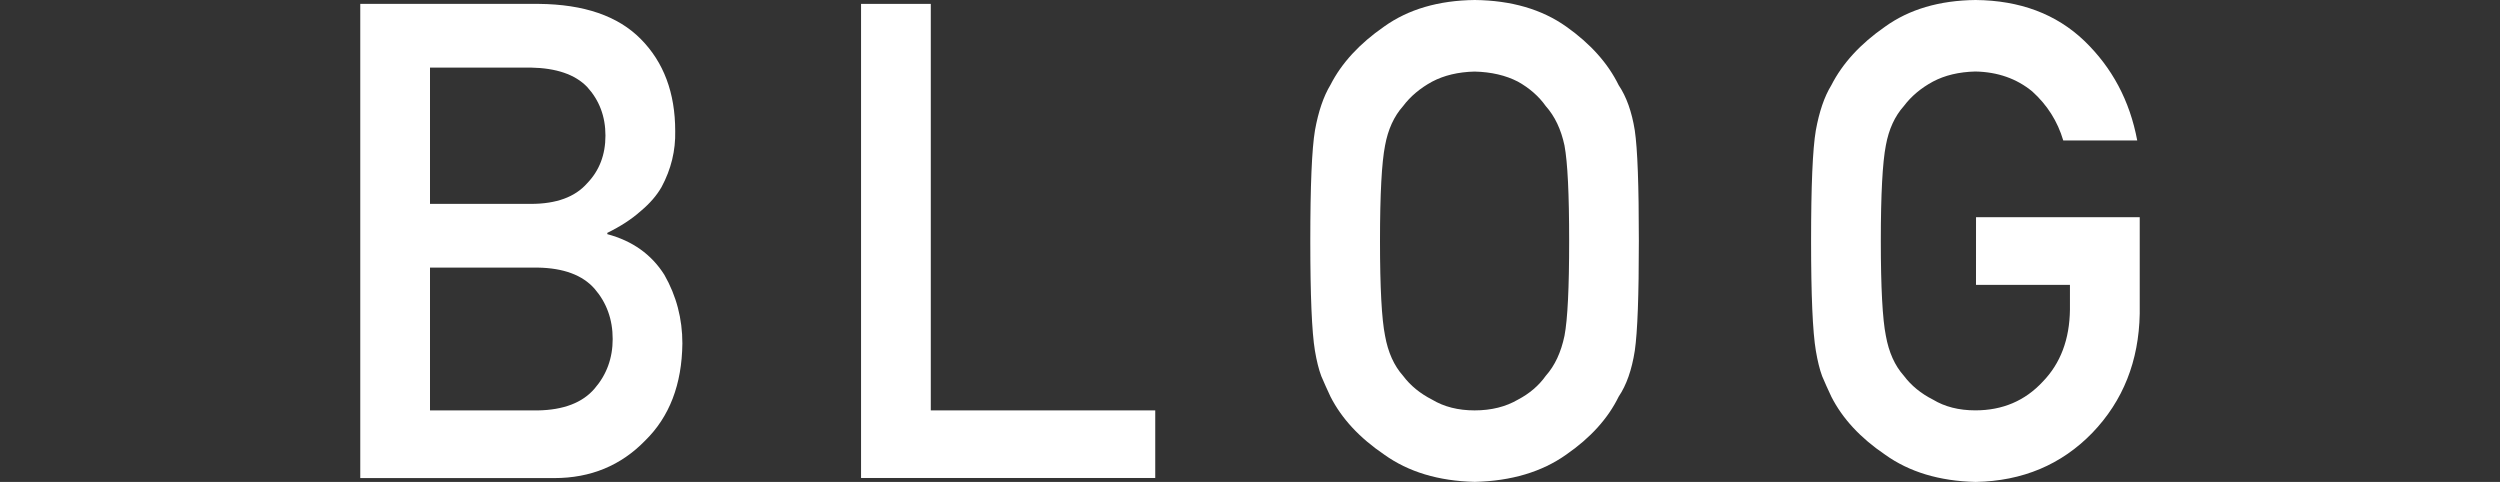
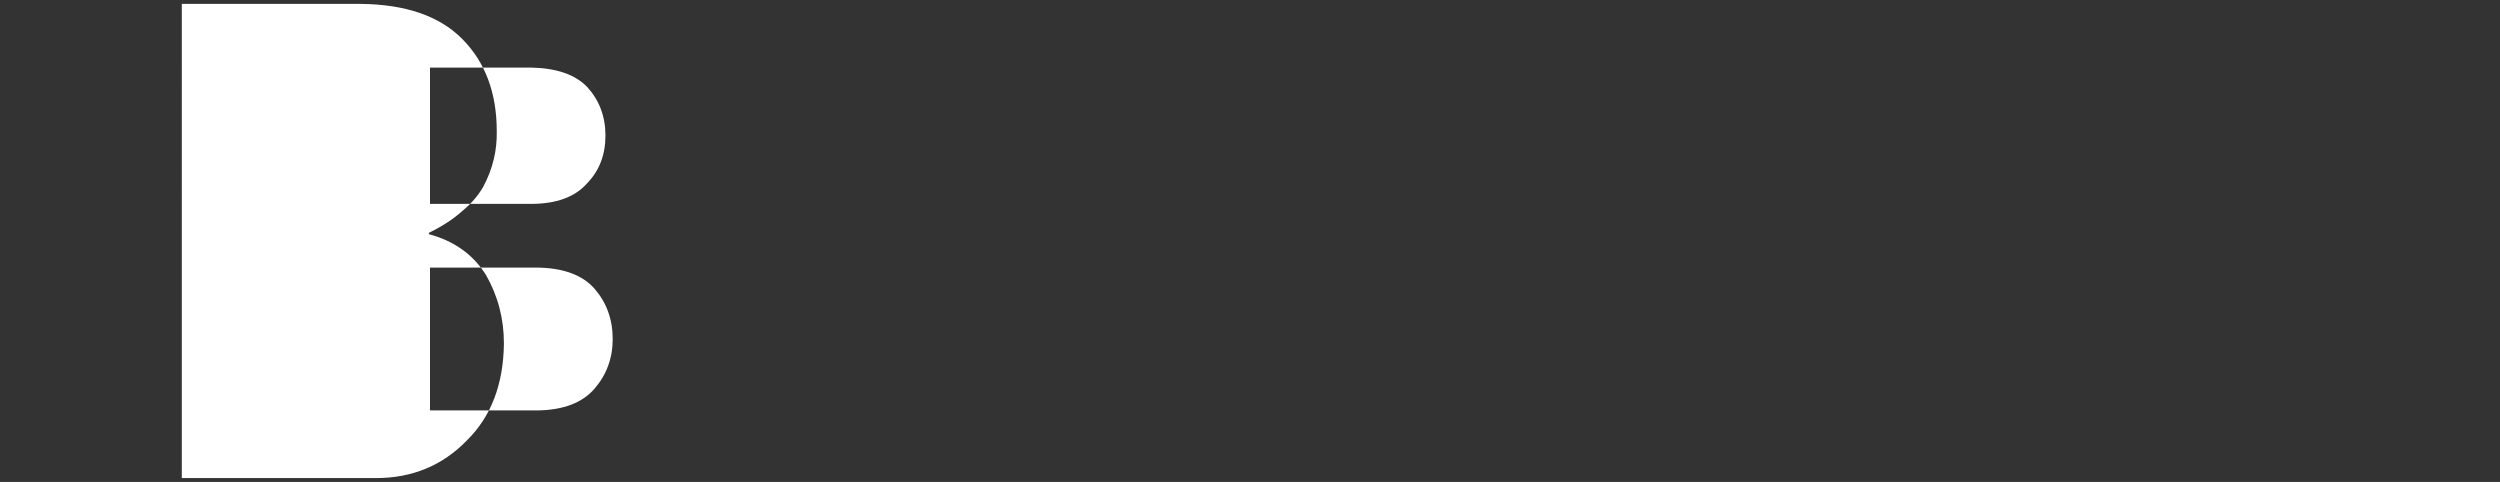
<svg xmlns="http://www.w3.org/2000/svg" version="1.1" id="blog" x="0px" y="0px" width="83px" height="16px" viewBox="0 0 83 16" enable-background="new 0 0 83 16" xml:space="preserve">
  <rect x="0" y="0" width="83" height="16" fill="#333333" stroke="none" />
  <g>
-     <path fill="#FFFFFF" d="M11.961,0.129h5.925c1.504,0.013,2.632,0.402,3.387,1.166c0.762,0.769,1.144,1.788,1.144,3.055   c0.015,0.647-0.135,1.267-0.452,1.857c-0.16,0.281-0.39,0.548-0.692,0.799c-0.299,0.269-0.669,0.508-1.11,0.725v0.043   c0.834,0.223,1.466,0.672,1.894,1.35c0.399,0.698,0.598,1.458,0.598,2.277c-0.015,1.36-0.427,2.436-1.238,3.229   c-0.806,0.828-1.809,1.242-3.013,1.242h-6.443V0.129z M14.276,2.245v4.524h3.348c0.847,0,1.468-0.228,1.868-0.683   c0.406-0.419,0.609-0.947,0.609-1.585s-0.205-1.174-0.609-1.616c-0.399-0.412-1.021-0.626-1.868-0.641h-3.348V2.245z M14.276,8.885   v4.741h3.573c0.861-0.014,1.492-0.257,1.892-0.726c0.399-0.461,0.6-1.01,0.6-1.645c0-0.65-0.201-1.205-0.6-1.667   c-0.399-0.455-1.029-0.69-1.891-0.704H14.276z" />
-     <path fill="#FFFFFF" d="M28.587,0.129h2.315v13.496h7.452v2.244h-9.767V0.129z" />
-     <path fill="#FFFFFF" d="M43.502,8c0-1.833,0.051-3.057,0.156-3.679c0.113-0.62,0.282-1.121,0.514-1.504   c0.369-0.724,0.965-1.37,1.782-1.936C46.757,0.308,47.76,0.014,48.962,0c1.215,0.014,2.229,0.309,3.04,0.885   c0.803,0.569,1.383,1.217,1.738,1.943c0.258,0.382,0.436,0.881,0.535,1.5c0.092,0.618,0.135,1.842,0.135,3.67   c0,1.8-0.043,3.015-0.135,3.649c-0.099,0.633-0.277,1.141-0.535,1.521c-0.355,0.727-0.936,1.368-1.738,1.923   c-0.811,0.576-1.824,0.879-3.04,0.907c-1.204-0.028-2.205-0.331-3.008-0.907c-0.817-0.554-1.411-1.194-1.782-1.923   c-0.111-0.236-0.213-0.463-0.305-0.68c-0.084-0.223-0.154-0.504-0.211-0.842C43.552,11.016,43.502,9.799,43.502,8z M45.816,8   c0,1.551,0.057,2.601,0.168,3.148c0.098,0.547,0.297,0.992,0.599,1.33c0.243,0.325,0.567,0.588,0.965,0.791   c0.394,0.236,0.862,0.356,1.408,0.356c0.554,0,1.034-0.12,1.438-0.356c0.387-0.203,0.694-0.466,0.925-0.791   c0.302-0.338,0.508-0.783,0.622-1.33c0.105-0.548,0.155-1.598,0.155-3.148s-0.05-2.607-0.155-3.17   c-0.114-0.534-0.32-0.97-0.622-1.308c-0.23-0.325-0.538-0.596-0.925-0.812c-0.404-0.209-0.885-0.321-1.438-0.334   c-0.544,0.013-1.013,0.126-1.408,0.334c-0.397,0.216-0.722,0.488-0.965,0.812c-0.302,0.338-0.501,0.775-0.599,1.308   C45.873,5.393,45.816,6.449,45.816,8z" />
-     <path fill="#FFFFFF" d="M65.604,7.212h5.435v3.202c-0.029,1.574-0.553,2.895-1.574,3.957c-1.025,1.057-2.319,1.601-3.875,1.629   c-1.203-0.028-2.204-0.331-3.007-0.907c-0.818-0.554-1.411-1.194-1.782-1.923c-0.111-0.236-0.214-0.463-0.305-0.68   c-0.083-0.223-0.152-0.504-0.209-0.842C60.18,11.016,60.128,9.799,60.128,8c0-1.828,0.052-3.052,0.157-3.67   c0.113-0.619,0.281-1.12,0.515-1.5c0.37-0.726,0.964-1.375,1.782-1.943C63.385,0.309,64.387,0.014,65.589,0   c1.474,0.014,2.675,0.464,3.604,1.35c0.93,0.893,1.517,1.998,1.763,3.313H68.5c-0.189-0.637-0.532-1.178-1.029-1.627   c-0.519-0.427-1.15-0.648-1.891-0.662c-0.547,0.014-1.014,0.127-1.406,0.335c-0.399,0.215-0.721,0.487-0.965,0.811   c-0.303,0.338-0.502,0.775-0.599,1.308c-0.11,0.564-0.167,1.62-0.167,3.171c0,1.55,0.057,2.601,0.167,3.147   c0.099,0.549,0.296,0.992,0.599,1.331c0.244,0.325,0.568,0.589,0.965,0.79c0.393,0.238,0.862,0.357,1.408,0.357   c0.904,0,1.649-0.318,2.238-0.953c0.588-0.606,0.89-1.404,0.902-2.394V9.457h-3.119L65.604,7.212L65.604,7.212z" />
+     <path fill="#FFFFFF" d="M11.961,0.129c1.504,0.013,2.632,0.402,3.387,1.166c0.762,0.769,1.144,1.788,1.144,3.055   c0.015,0.647-0.135,1.267-0.452,1.857c-0.16,0.281-0.39,0.548-0.692,0.799c-0.299,0.269-0.669,0.508-1.11,0.725v0.043   c0.834,0.223,1.466,0.672,1.894,1.35c0.399,0.698,0.598,1.458,0.598,2.277c-0.015,1.36-0.427,2.436-1.238,3.229   c-0.806,0.828-1.809,1.242-3.013,1.242h-6.443V0.129z M14.276,2.245v4.524h3.348c0.847,0,1.468-0.228,1.868-0.683   c0.406-0.419,0.609-0.947,0.609-1.585s-0.205-1.174-0.609-1.616c-0.399-0.412-1.021-0.626-1.868-0.641h-3.348V2.245z M14.276,8.885   v4.741h3.573c0.861-0.014,1.492-0.257,1.892-0.726c0.399-0.461,0.6-1.01,0.6-1.645c0-0.65-0.201-1.205-0.6-1.667   c-0.399-0.455-1.029-0.69-1.891-0.704H14.276z" />
  </g>
</svg>